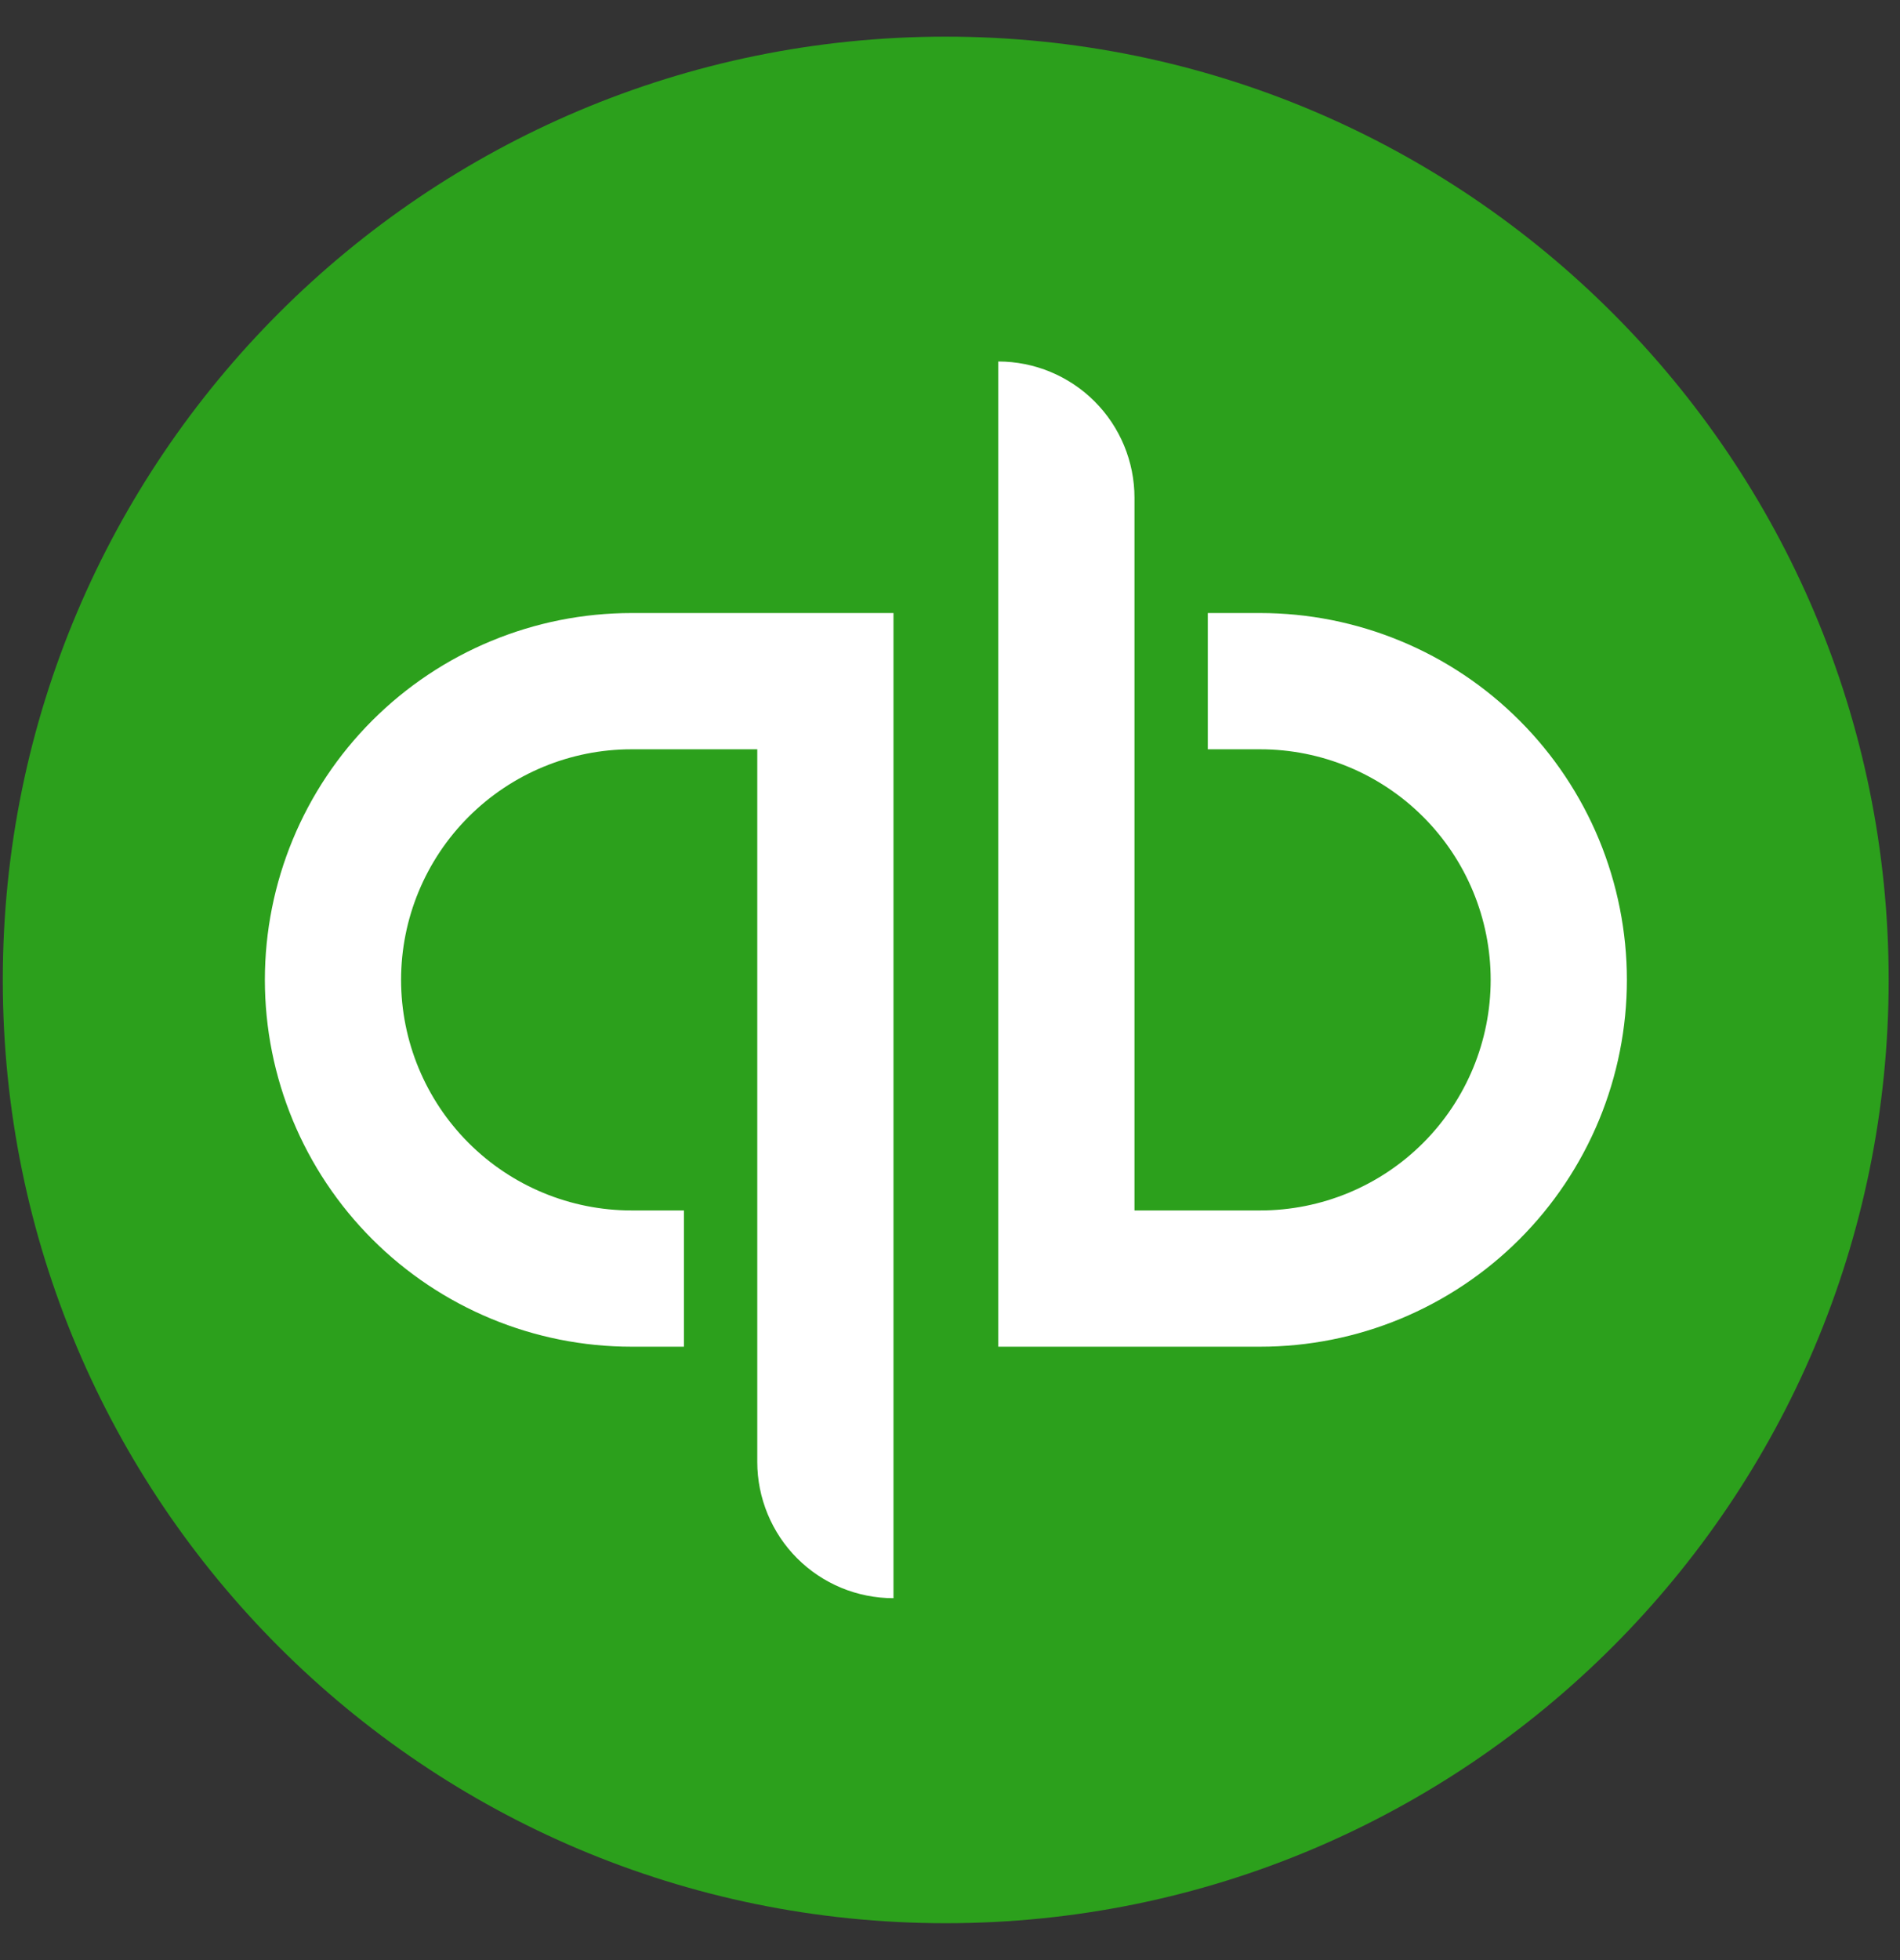
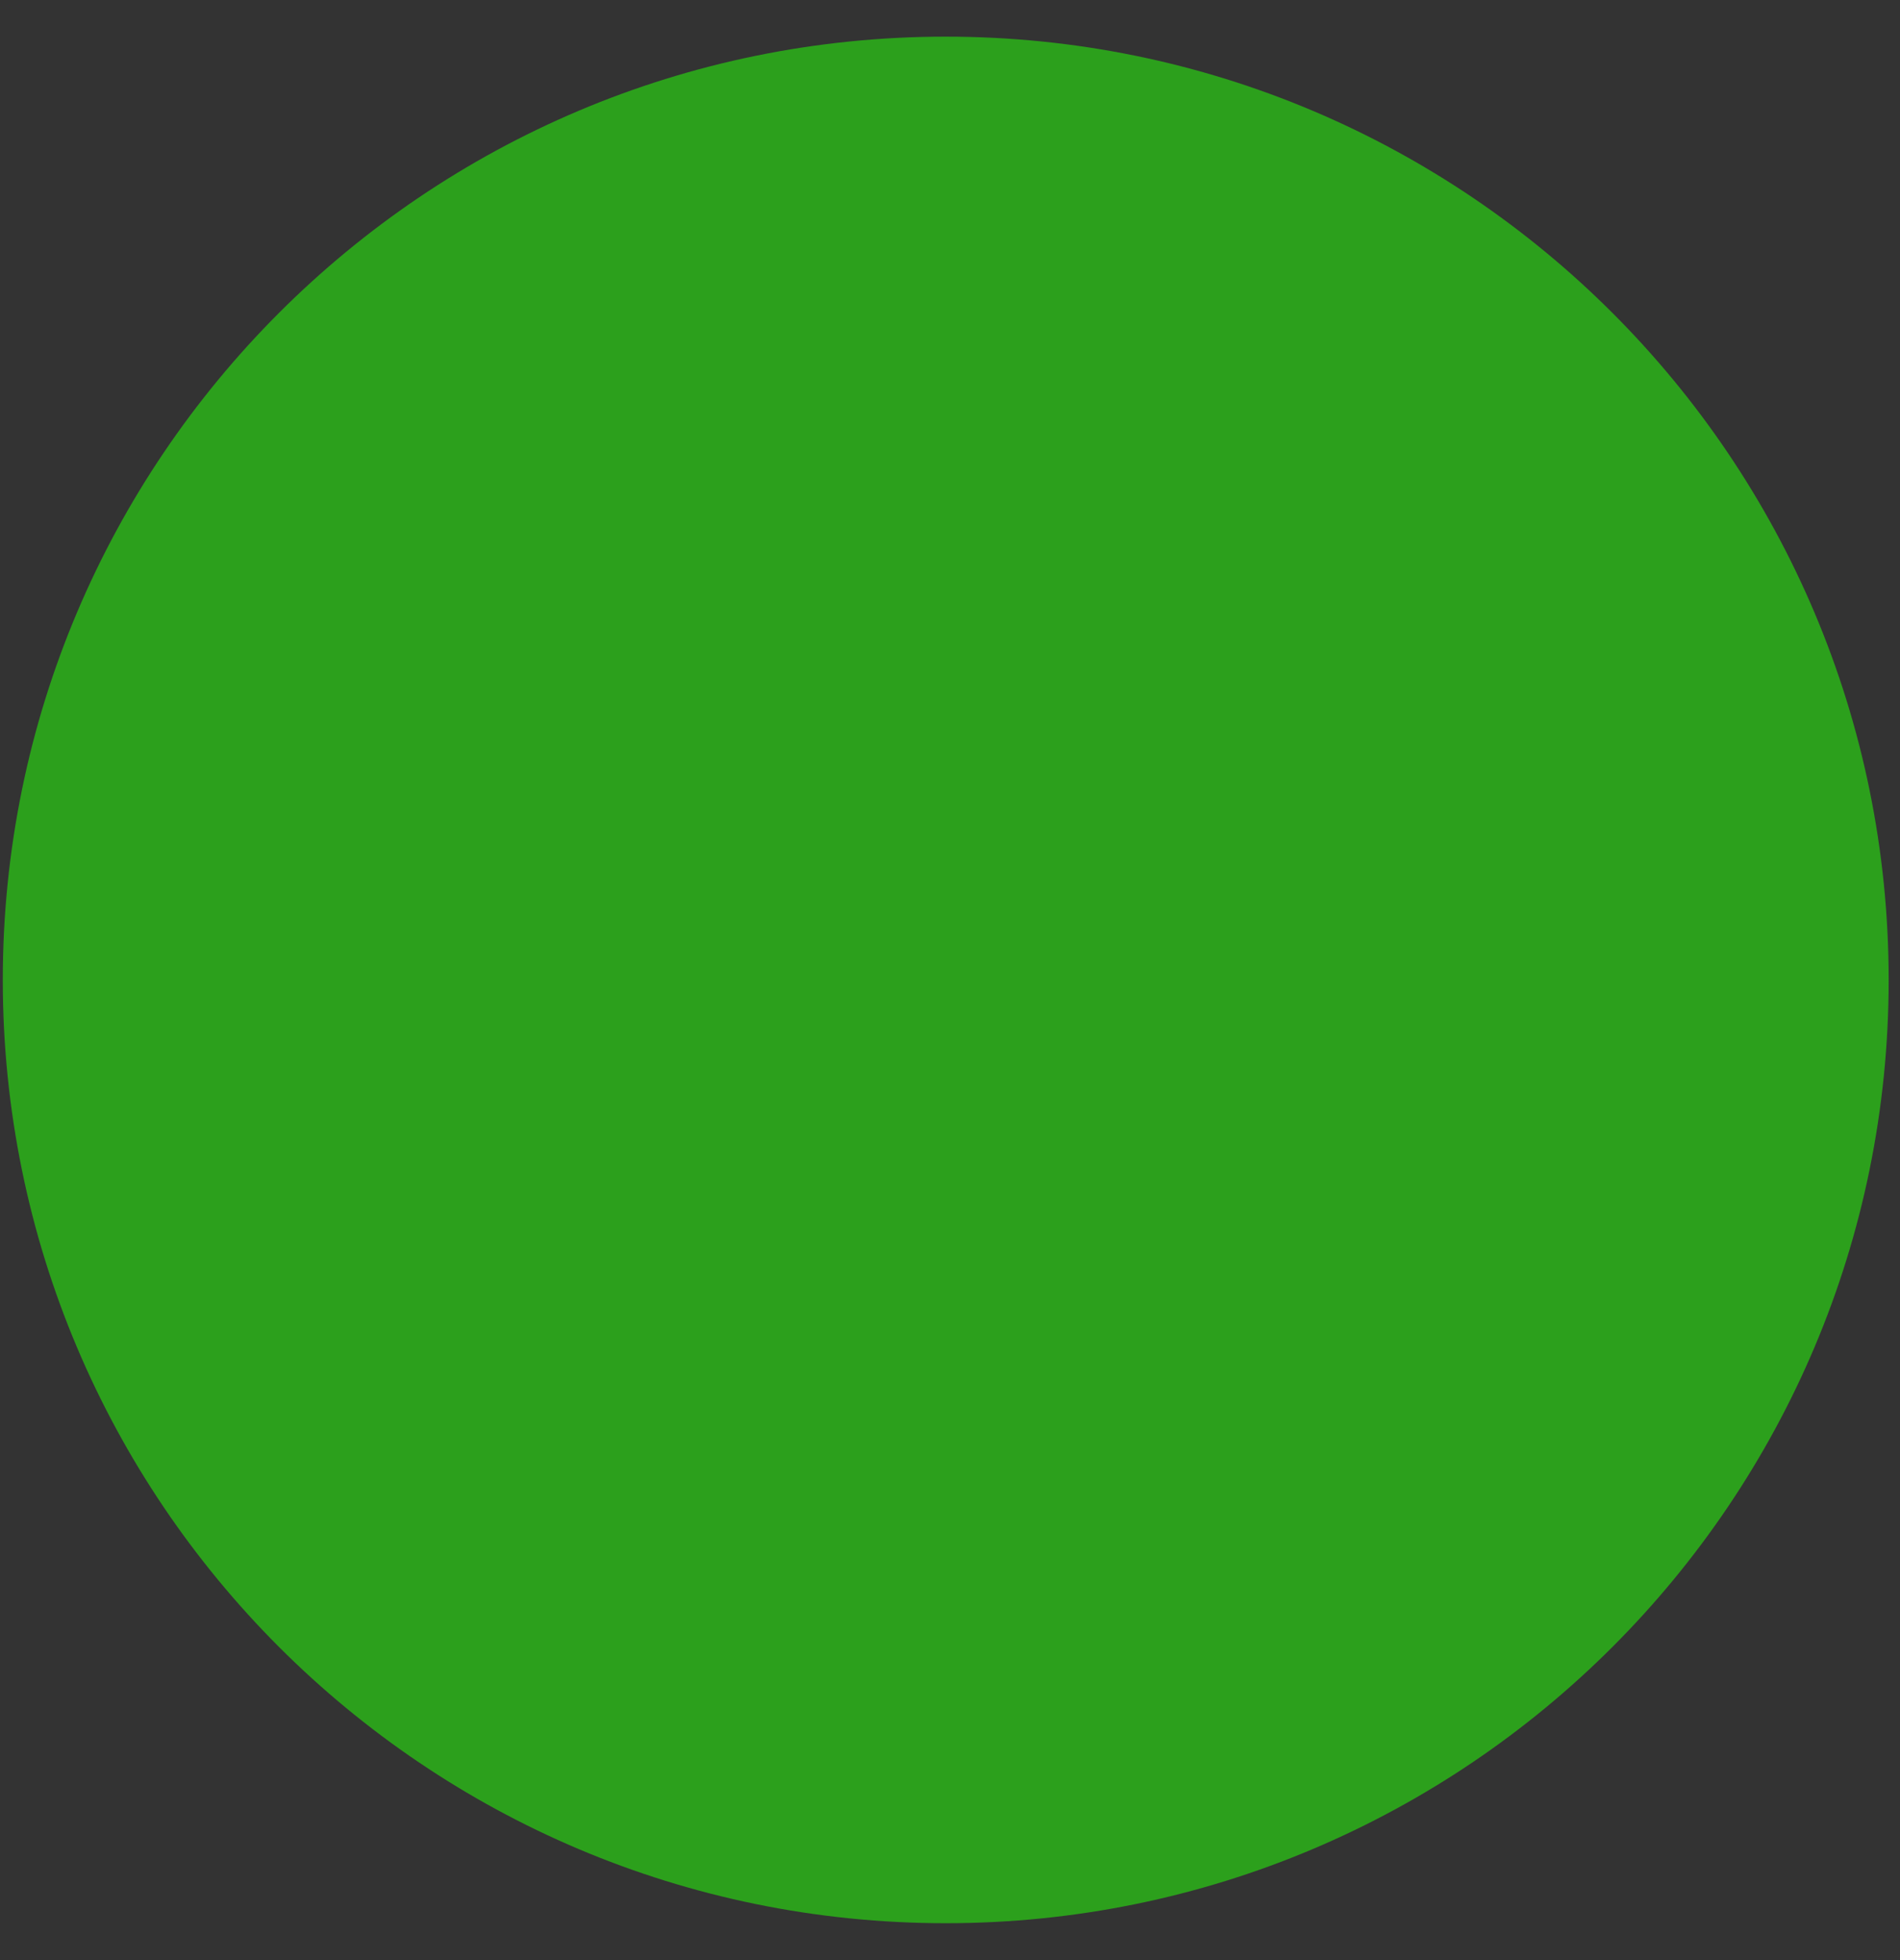
<svg xmlns="http://www.w3.org/2000/svg" width="32" height="33" viewBox="0 0 32 33" fill="none">
  <rect x="0" y="0" width="32" height="33" fill="#333333" stroke="none" />
  <path d="M15.928 32.379C24.698 32.379 31.809 25.269 31.809 16.498C31.809 7.727 24.698 0.617 15.928 0.617C7.157 0.617 0.047 7.727 0.047 16.498C0.047 25.269 7.157 32.379 15.928 32.379Z" fill="#2CA01C" />
-   <path d="M4.461 16.497C4.461 18.135 5.112 19.706 6.27 20.864C7.428 22.022 8.999 22.673 10.637 22.673H11.519V20.379H10.637C9.607 20.379 8.62 19.97 7.892 19.242C7.164 18.514 6.755 17.526 6.755 16.497C6.755 15.467 7.164 14.48 7.892 13.752C8.62 13.024 9.607 12.615 10.637 12.615H12.754V24.614C12.754 24.915 12.814 25.213 12.929 25.491C13.044 25.77 13.213 26.023 13.426 26.236C13.639 26.449 13.892 26.618 14.17 26.733C14.449 26.848 14.747 26.907 15.048 26.907V10.321H10.637C8.999 10.321 7.428 10.972 6.27 12.13C5.112 13.288 4.461 14.859 4.461 16.497V16.497ZM21.224 10.321H20.342V12.615H21.224C22.254 12.615 23.241 13.024 23.969 13.752C24.697 14.48 25.106 15.467 25.106 16.497C25.106 17.526 24.697 18.514 23.969 19.242C23.241 19.97 22.254 20.379 21.224 20.379H19.107V8.38C19.107 7.771 18.865 7.188 18.435 6.758C18.005 6.328 17.421 6.086 16.813 6.086V22.673H21.224C22.035 22.673 22.838 22.513 23.587 22.203C24.337 21.892 25.018 21.437 25.591 20.864C26.165 20.29 26.619 19.609 26.93 18.86C27.24 18.111 27.4 17.308 27.4 16.497C27.4 15.686 27.24 14.883 26.93 14.133C26.619 13.384 26.165 12.703 25.591 12.13C25.018 11.556 24.337 11.101 23.587 10.791C22.838 10.481 22.035 10.321 21.224 10.321V10.321Z" fill="white" />
</svg>